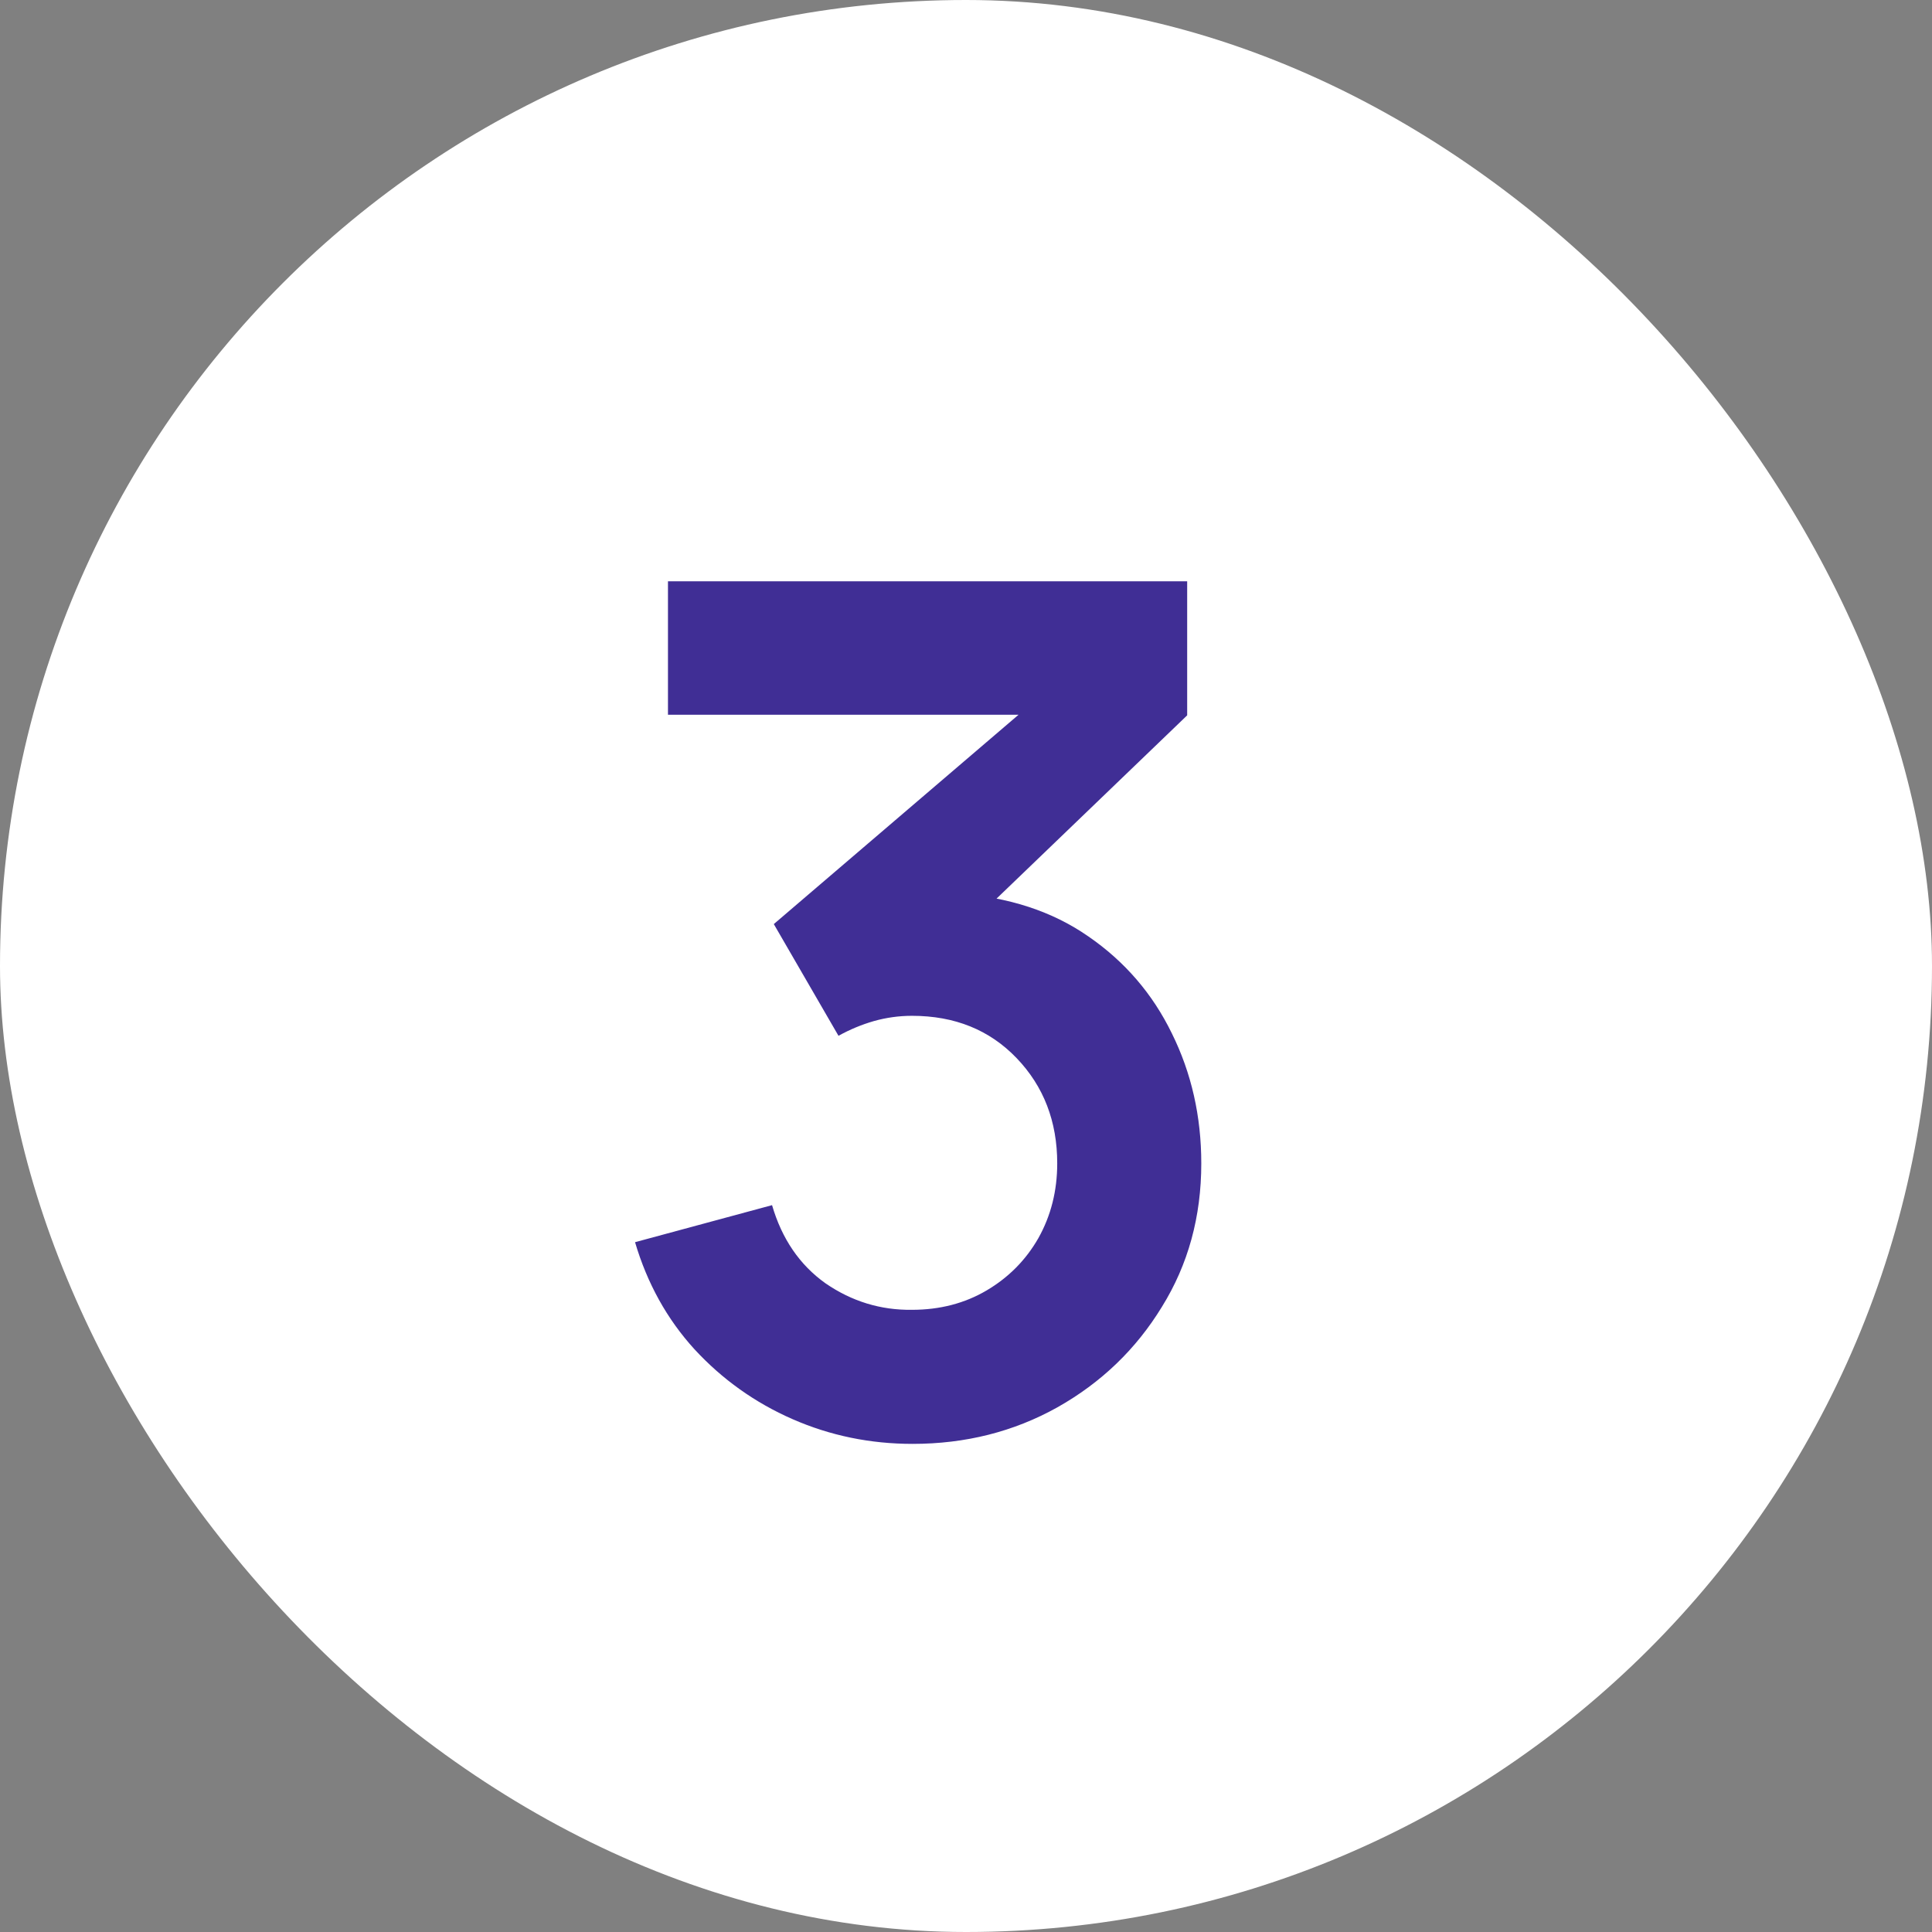
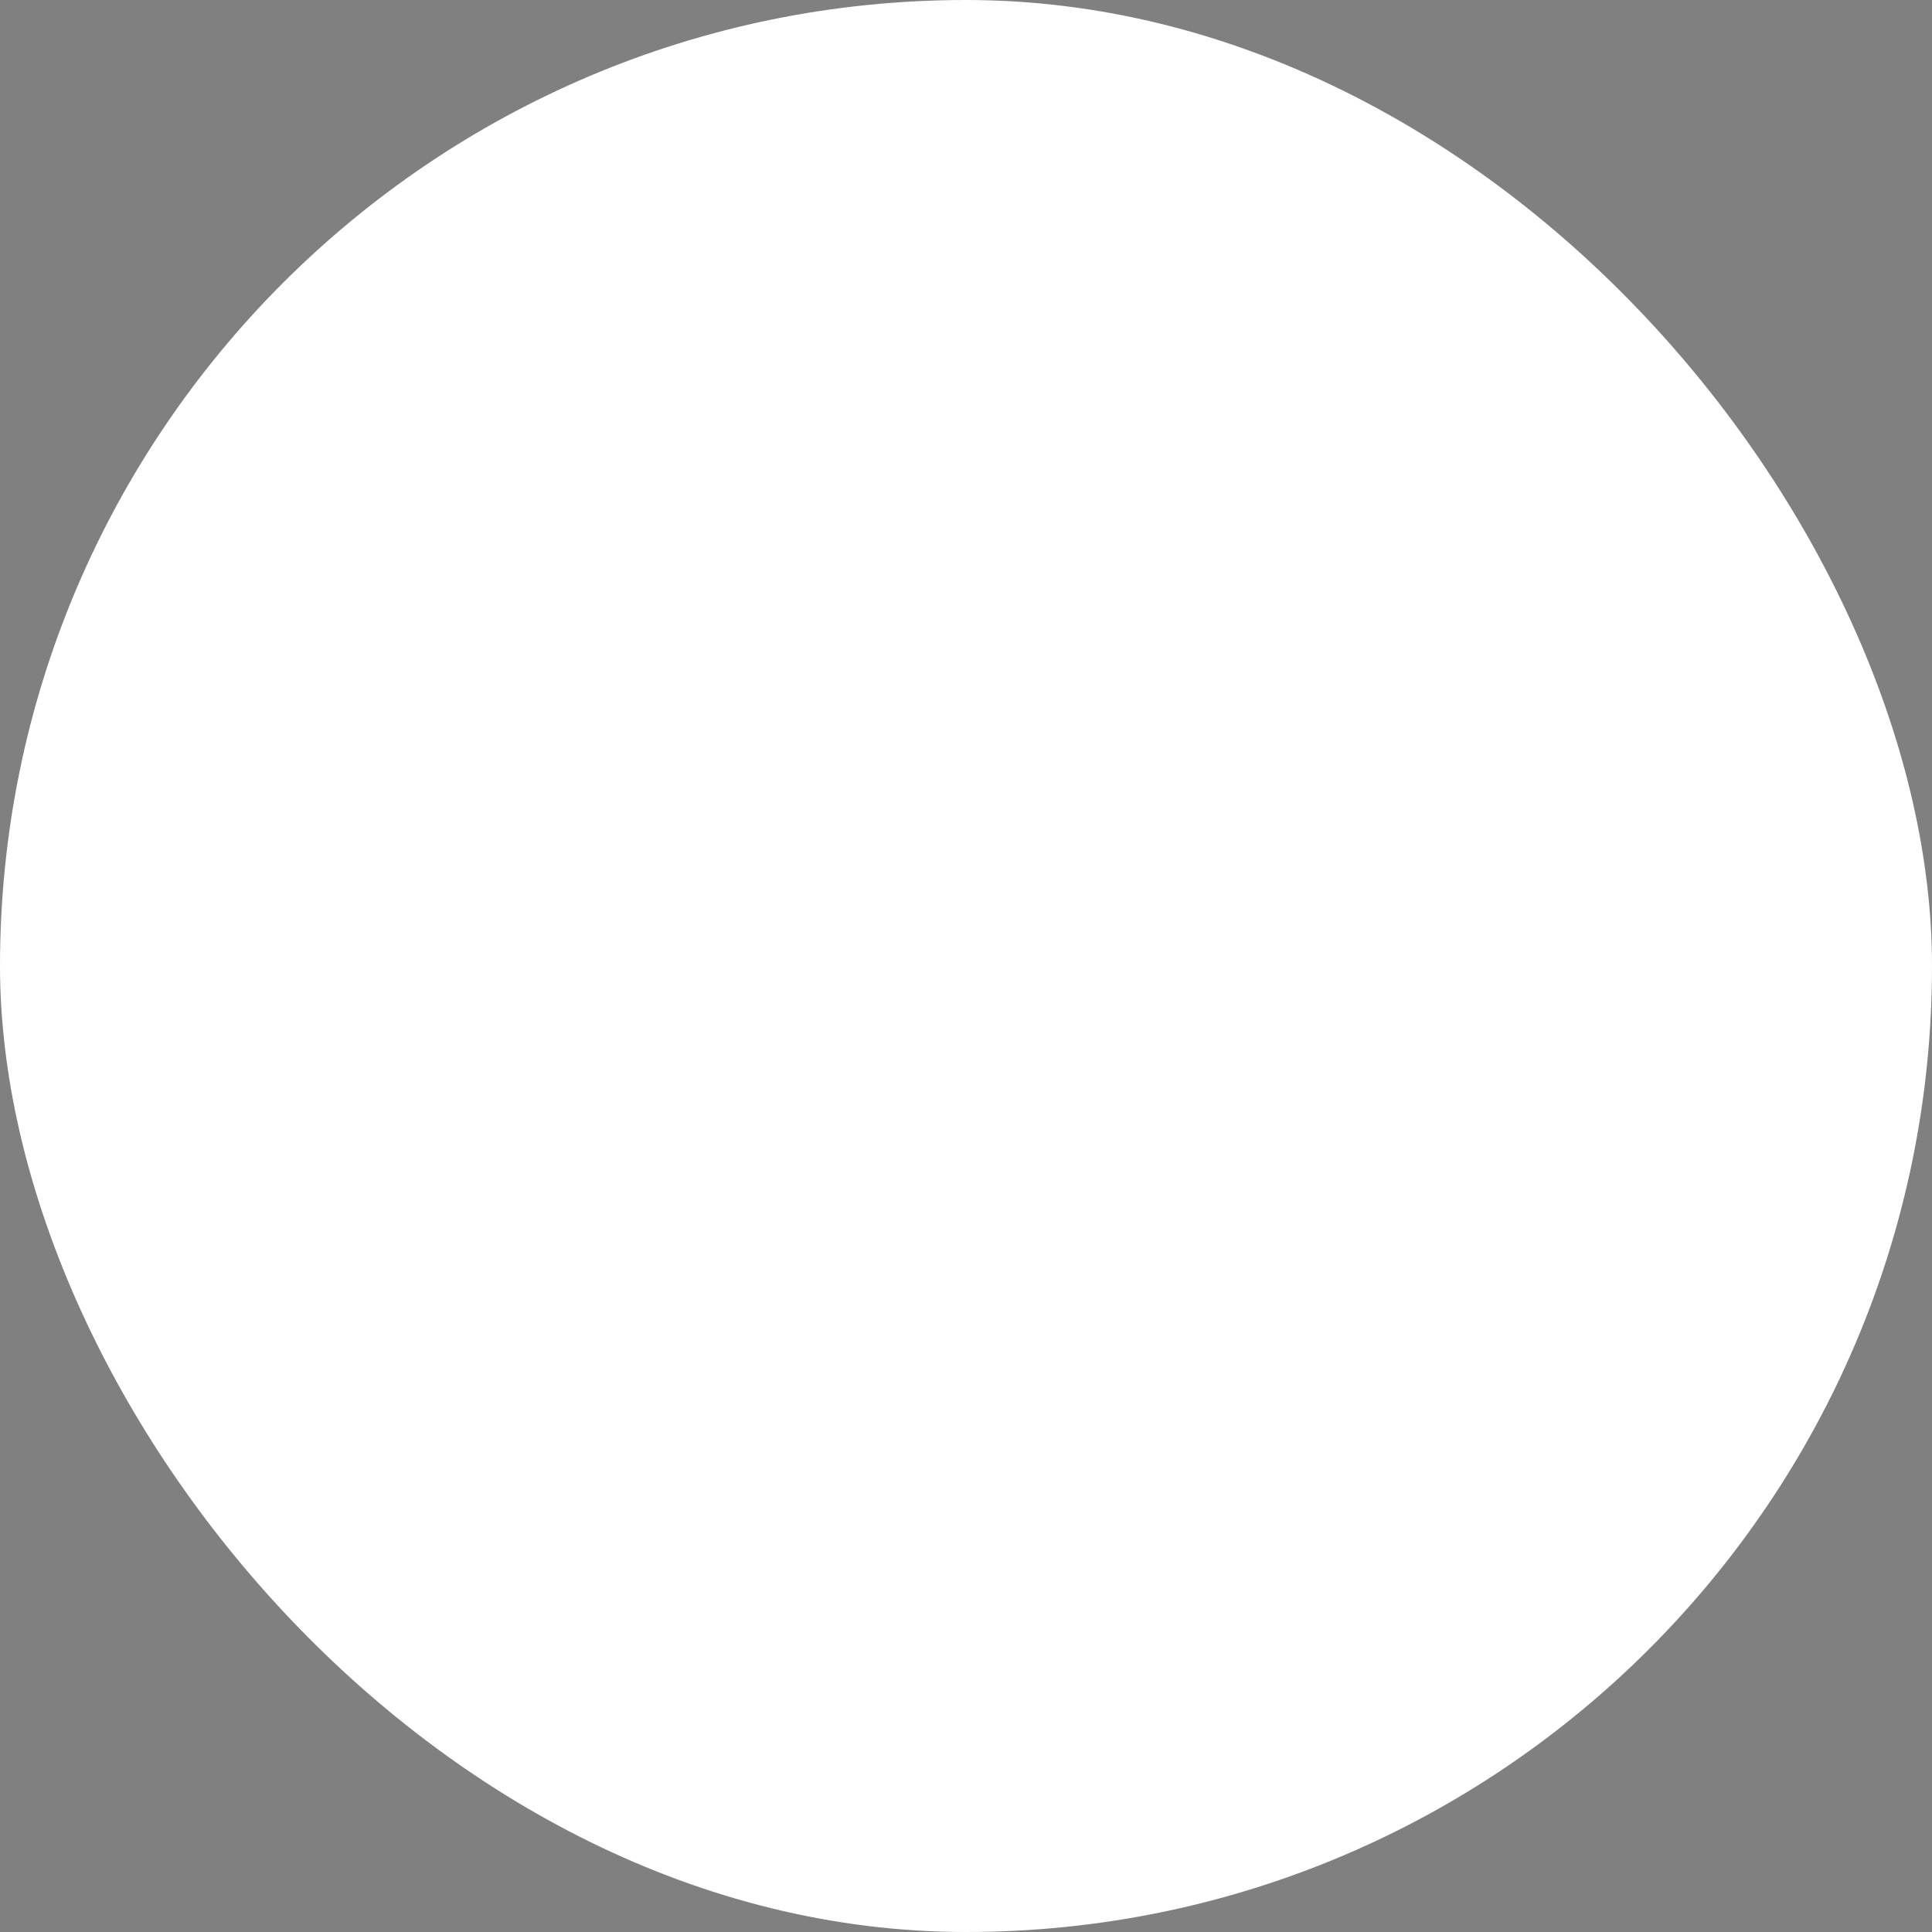
<svg xmlns="http://www.w3.org/2000/svg" width="23" height="23" viewBox="0 0 23 23" fill="none">
  <rect x="0" y="0" width="23" height="23" fill="#808080" stroke="none" />
  <rect width="23" height="23" rx="11.5" fill="white" />
-   <path d="M10.864 17.189C10.36 17.189 9.884 17.091 9.436 16.895C8.988 16.699 8.598 16.421 8.267 16.062C7.94 15.703 7.705 15.278 7.56 14.788L9.191 14.347C9.308 14.748 9.52 15.059 9.828 15.278C10.141 15.493 10.484 15.598 10.857 15.593C11.188 15.593 11.485 15.516 11.746 15.362C12.007 15.208 12.213 15 12.362 14.739C12.511 14.473 12.586 14.177 12.586 13.85C12.586 13.351 12.425 12.933 12.103 12.597C11.781 12.261 11.366 12.093 10.857 12.093C10.703 12.093 10.551 12.114 10.402 12.156C10.257 12.198 10.117 12.256 9.982 12.331L9.212 11.001L12.6 8.103L12.747 8.509H7.952V6.92H14.133V8.516L11.41 11.134L11.396 10.637C12.007 10.679 12.528 10.849 12.957 11.148C13.391 11.447 13.722 11.832 13.951 12.303C14.184 12.774 14.301 13.29 14.301 13.85C14.301 14.485 14.145 15.054 13.832 15.558C13.524 16.062 13.109 16.461 12.586 16.755C12.068 17.044 11.494 17.189 10.864 17.189Z" fill="#402E95" />
</svg>